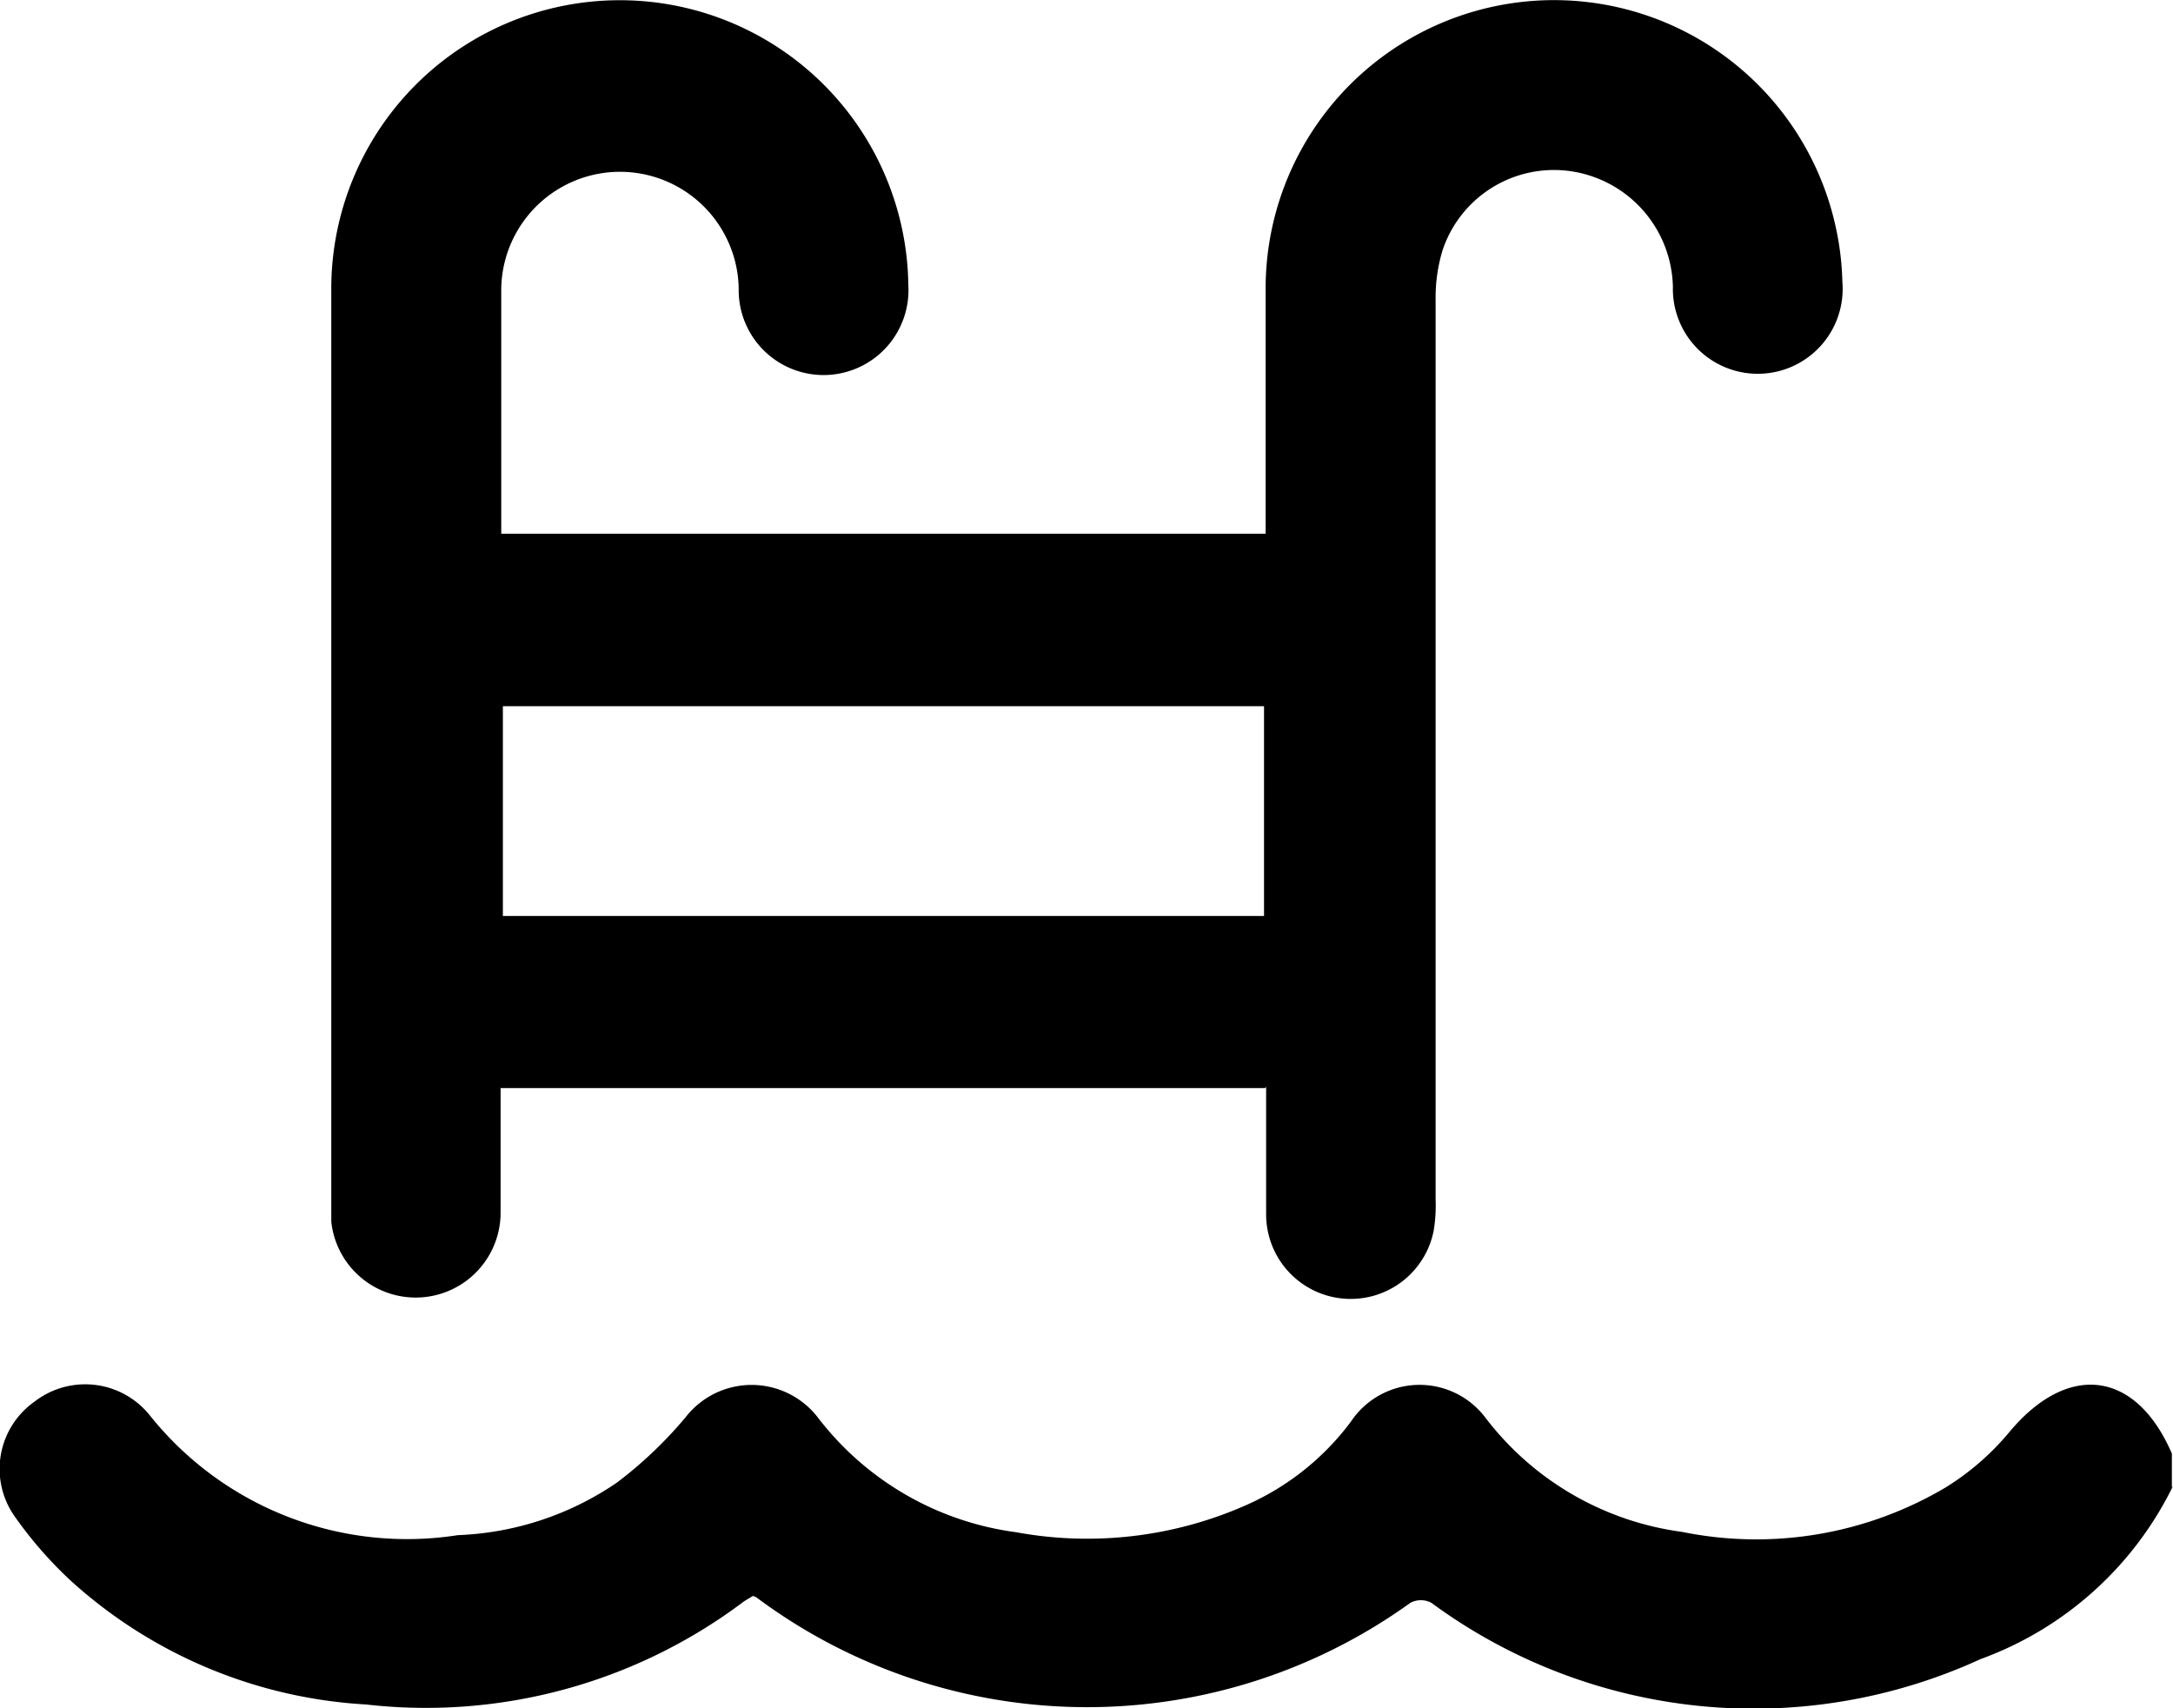
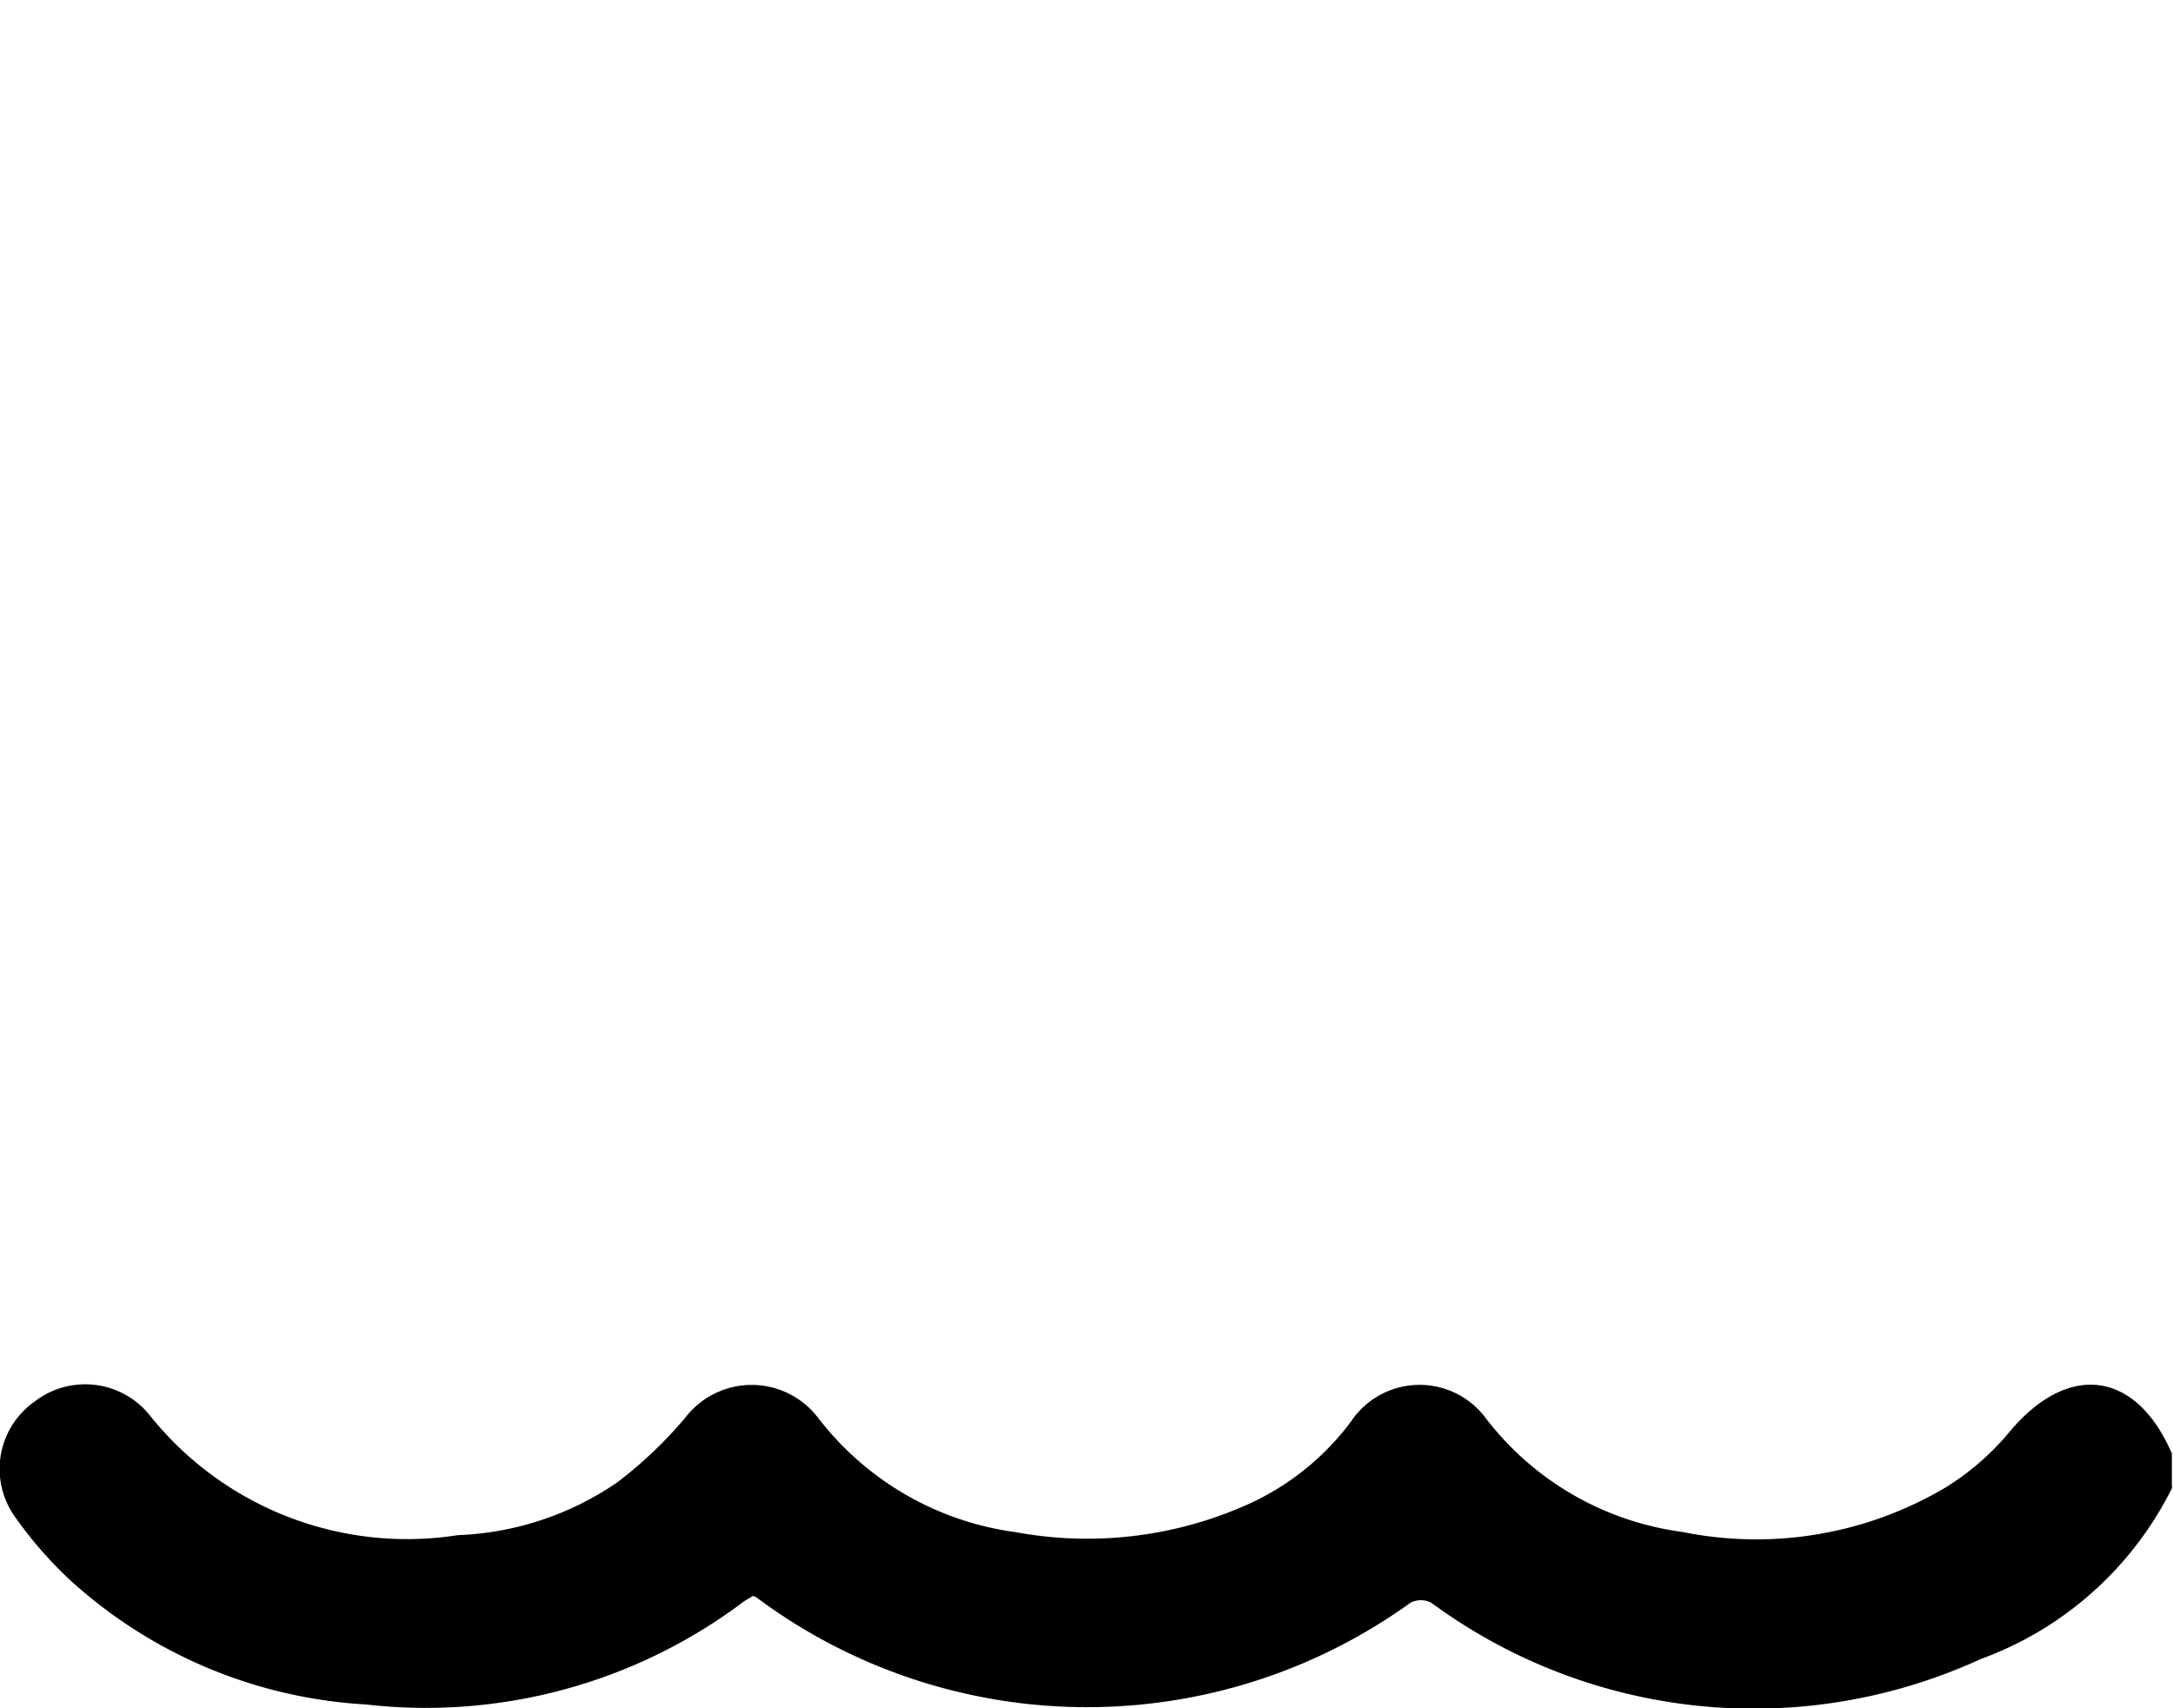
<svg xmlns="http://www.w3.org/2000/svg" id="Layer_1-2" width="13.361" height="10.502" viewBox="0 0 13.361 10.502">
  <g id="Group_4402" data-name="Group 4402" transform="translate(0 0)">
    <path id="Path_6271" data-name="Path 6271" d="M13.351,244.65a2.125,2.125,0,0,1-1.183,1.064,3.344,3.344,0,0,1-3.377-.346.138.138,0,0,0-.129,0,3.4,3.4,0,0,1-4.022-.034.1.1,0,0,0-.021-.008c-.02.013-.046.026-.069.044a3.247,3.247,0,0,1-2.31.623,2.949,2.949,0,0,1-1.815-.761,2.5,2.5,0,0,1-.348-.4.506.506,0,0,1,.124-.7.509.509,0,0,1,.713.087,2.024,2.024,0,0,0,1.891.733,1.856,1.856,0,0,0,.978-.323,2.581,2.581,0,0,0,.421-.4.514.514,0,0,1,.815,0,1.839,1.839,0,0,0,1.219.705,2.416,2.416,0,0,0,1.415-.167,1.619,1.619,0,0,0,.644-.514.507.507,0,0,1,.828-.021,1.823,1.823,0,0,0,1.208.7,2.283,2.283,0,0,0,1.621-.274,1.606,1.606,0,0,0,.39-.339c.36-.432.778-.382,1,.131v.209Z" transform="translate(0.01 -235.513)" />
-     <path id="Path_6272" data-name="Path 6272" d="M64.186,6.687h-4.7c0,.256,0,.511,0,.766a.522.522,0,0,1-1.041.056c0-.03,0-.061,0-.091q0-2.811,0-5.623a1.774,1.774,0,0,1,3.548-.045.522.522,0,1,1-1.043.022.73.73,0,1,0-1.46.023c0,.491,0,.982,0,1.484h4.7V3.143c0-.452,0-.9,0-1.357a1.773,1.773,0,0,1,3.508-.38,1.734,1.734,0,0,1,.038.323.522.522,0,1,1-1.042.033.734.734,0,0,0-.626-.712.722.722,0,0,0-.789.482,1,1,0,0,0-.044.307q0,2.766,0,5.532a.95.95,0,0,1-.012.194.52.52,0,0,1-1.03-.1c0-.257,0-.513,0-.784ZM59.5,5.629h4.68V4.339H59.5V5.629Z" transform="translate(-56.408 0.003)" />
  </g>
</svg>